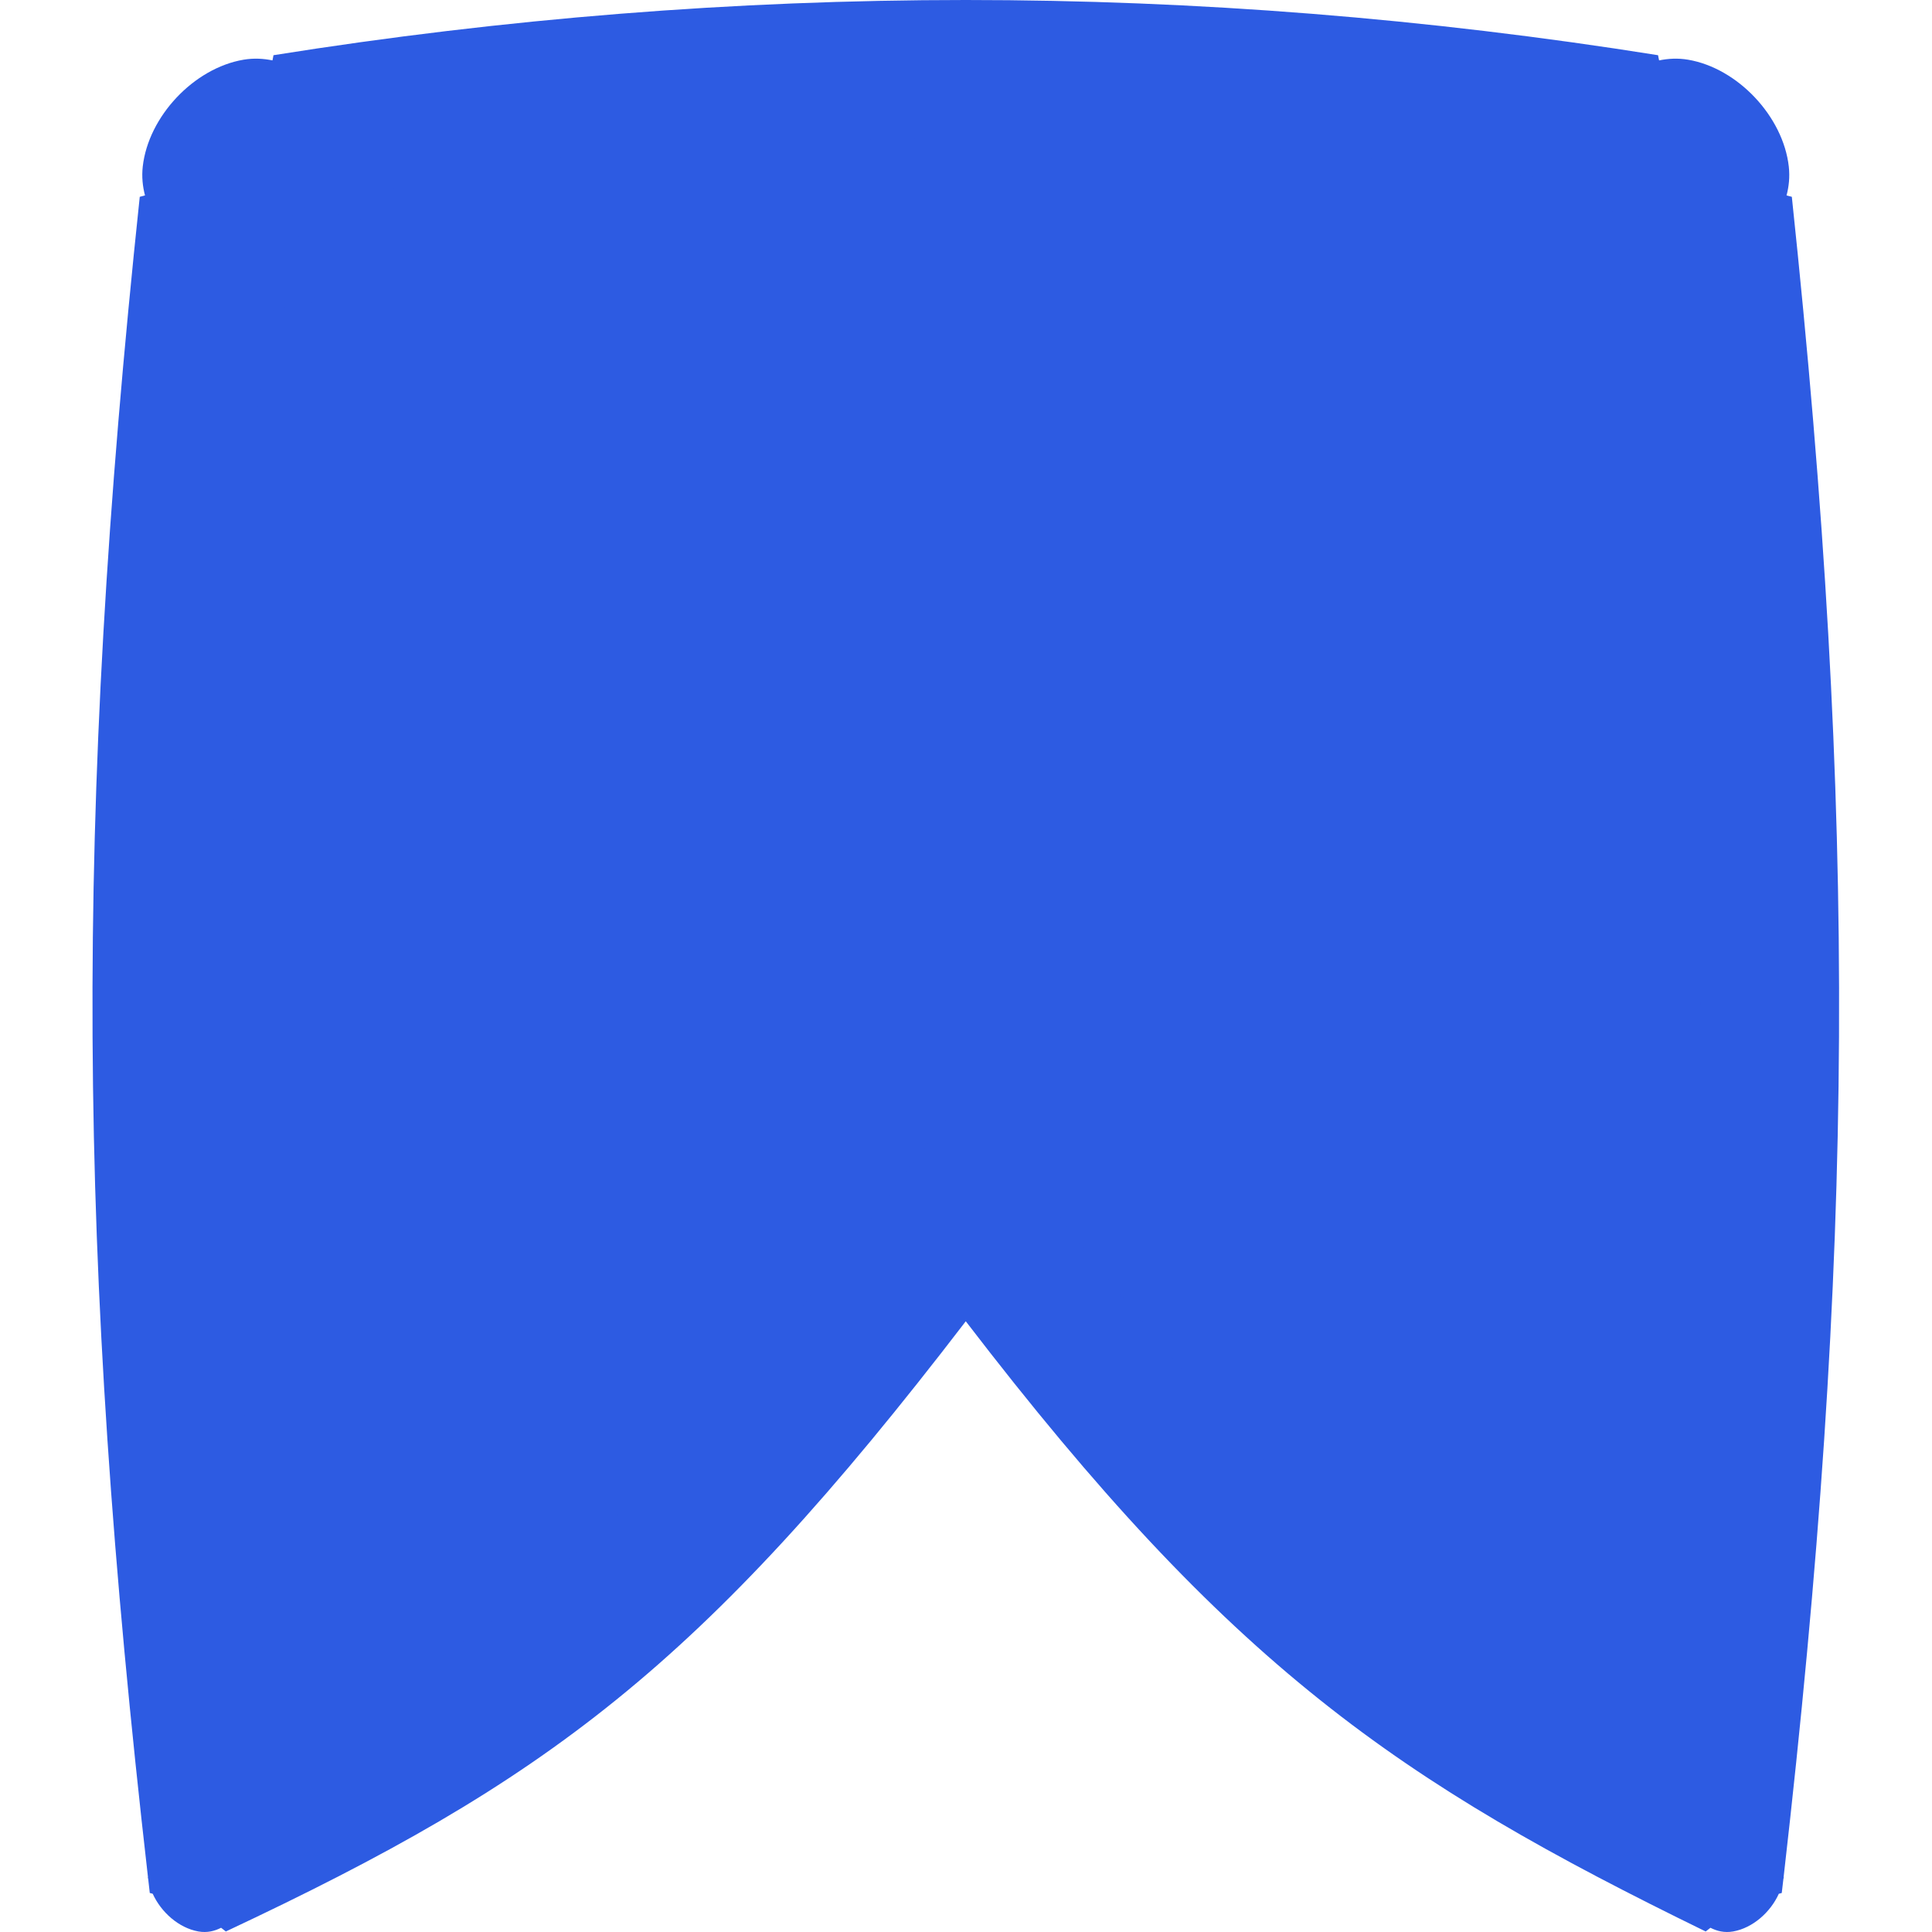
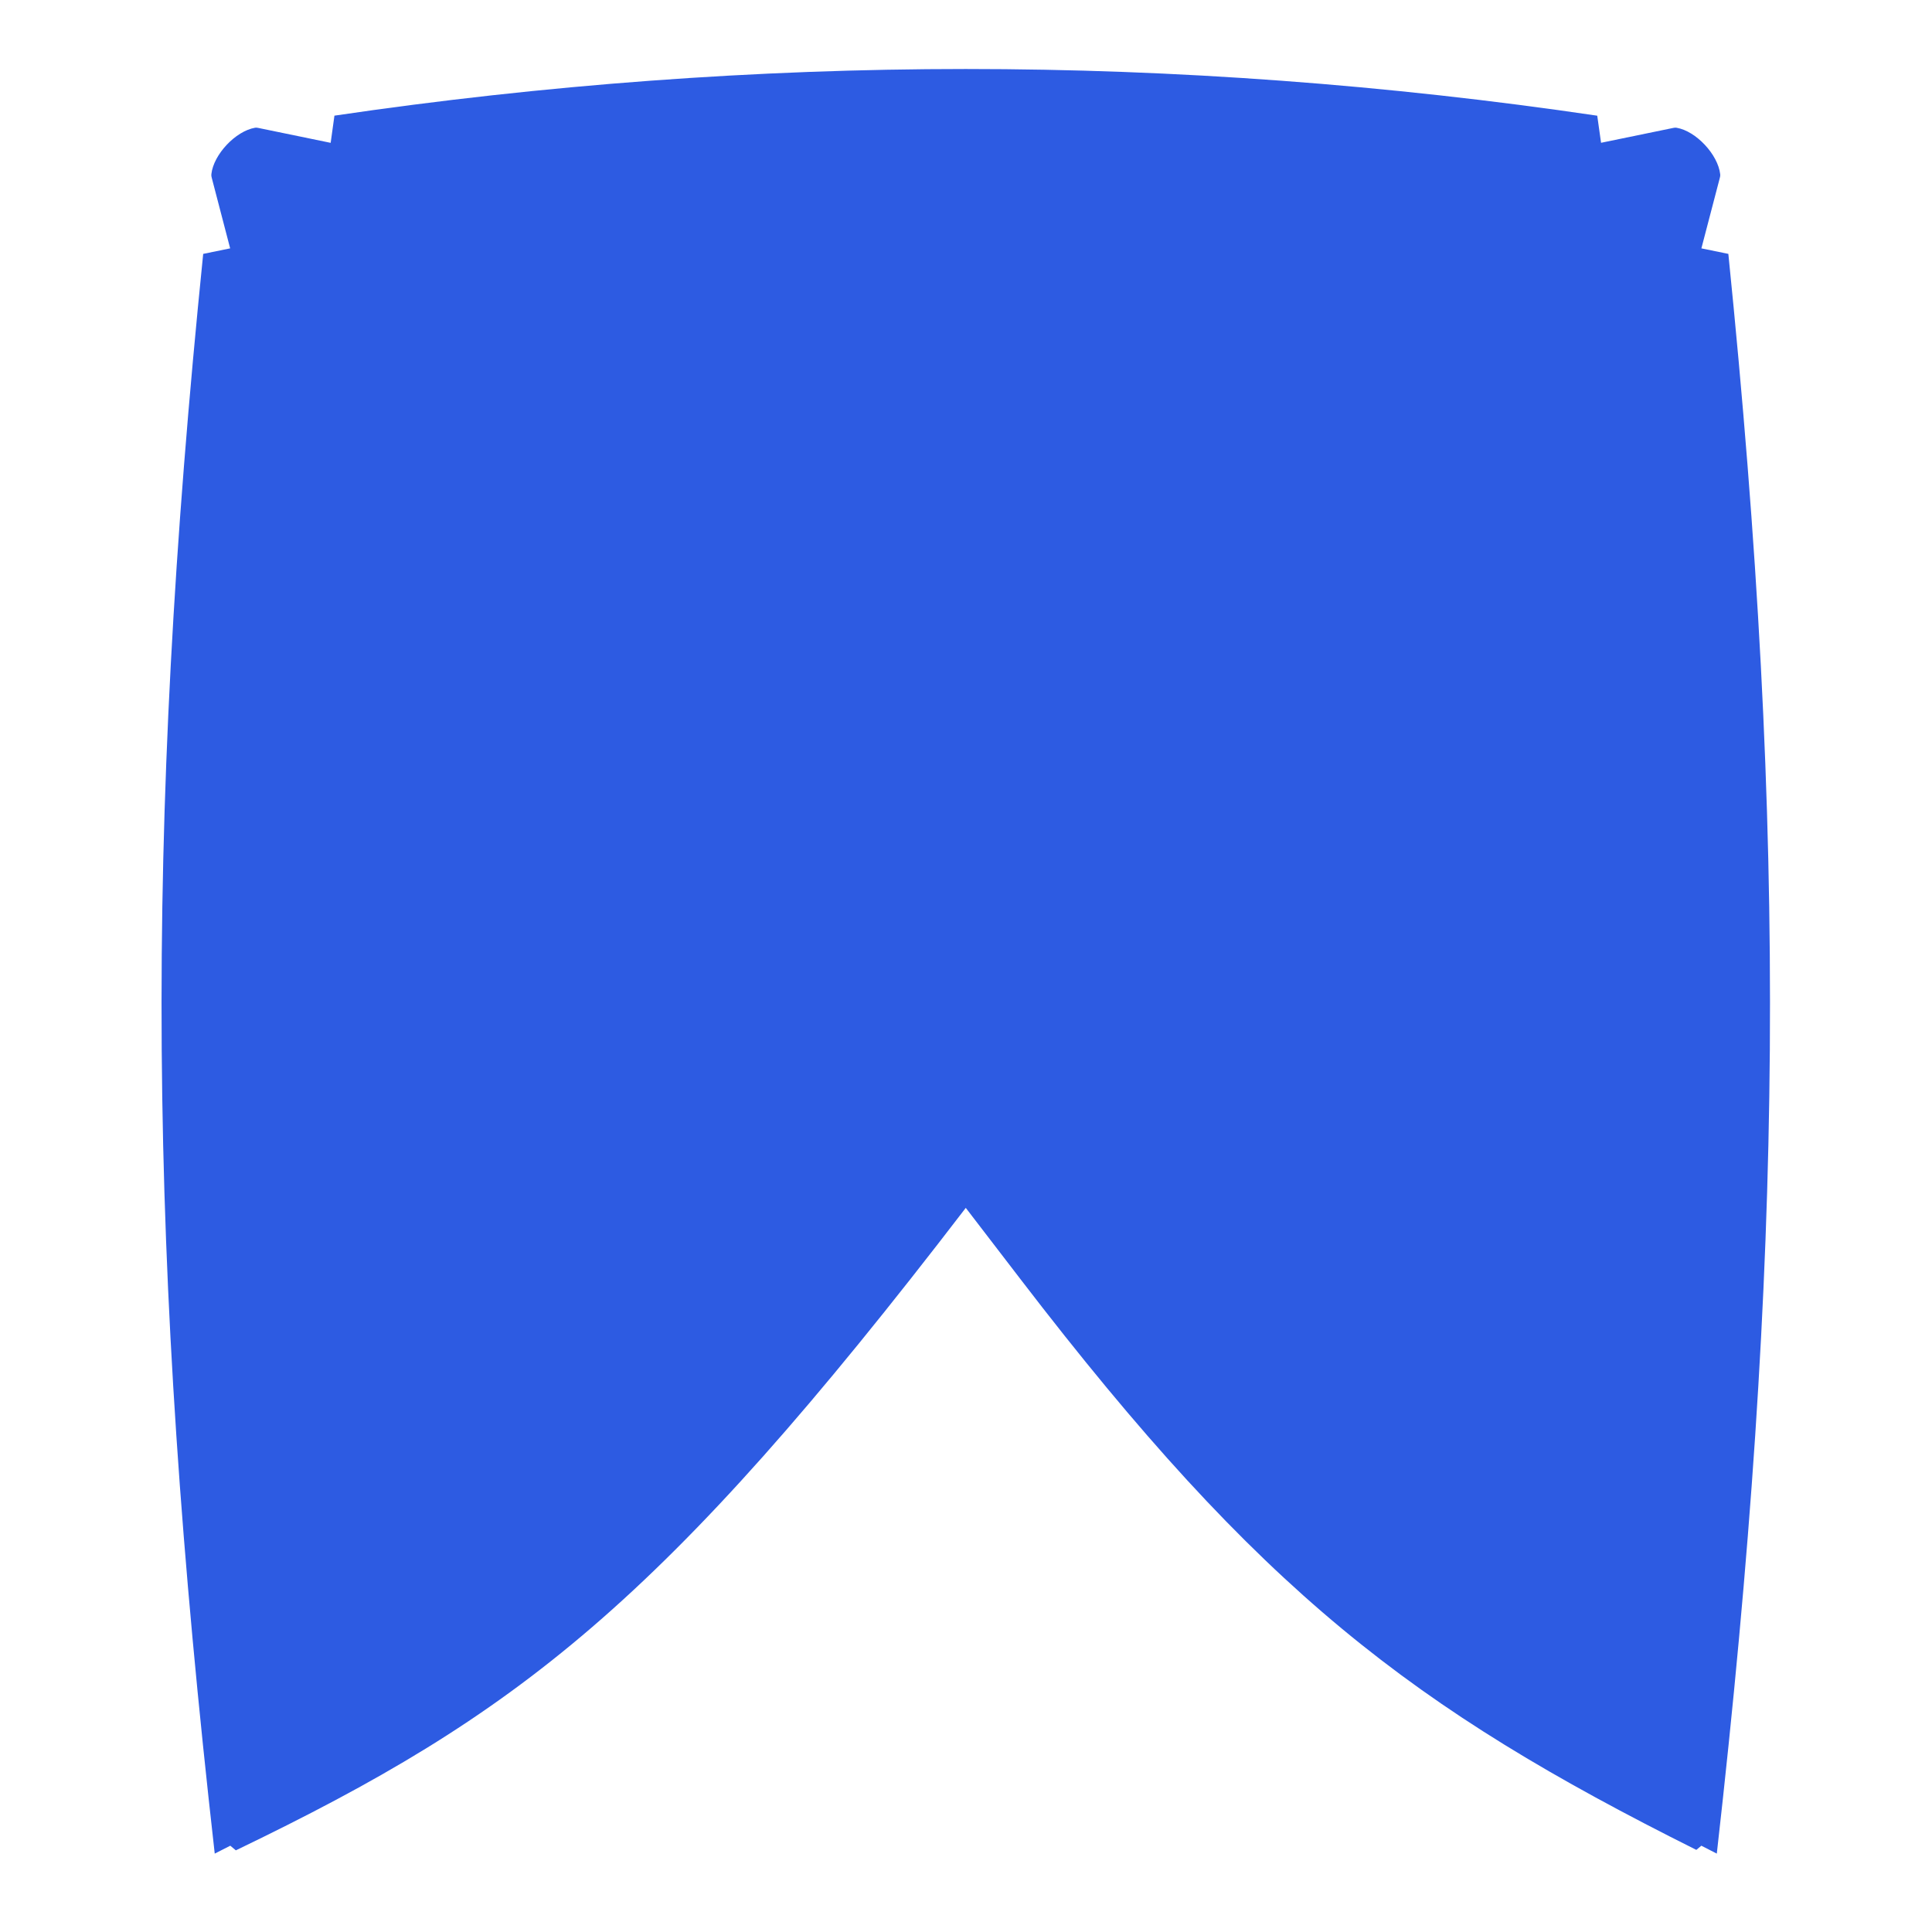
<svg xmlns="http://www.w3.org/2000/svg" width="800px" height="800px" viewBox="-2.01 0 41.998 41.998">
  <g id="tag" transform="translate(-294.019 -215.998)" fill="#2d5be2">
-     <path d="M 296.677 256.292 C 295.218 243.414 295.146 234.149 296.426 221.517 L 297.012 221.397 L 296.613 219.867 C 296.601 219.821 296.602 219.799 296.604 219.782 C 296.651 219.357 297.13 218.847 297.553 218.775 C 297.558 218.774 297.566 218.773 297.574 218.773 C 297.59 218.773 297.608 218.776 297.629 218.78 L 299.197 219.103 L 299.279 218.512 C 303.84 217.839 308.452 217.498 313.003 217.498 C 317.556 217.498 322.168 217.839 326.73 218.513 L 326.813 219.102 L 328.377 218.78 C 328.399 218.776 328.417 218.773 328.432 218.773 C 328.441 218.773 328.449 218.774 328.458 218.776 C 328.876 218.847 329.355 219.357 329.403 219.786 C 329.405 219.799 329.406 219.821 329.394 219.867 L 328.994 221.397 L 329.58 221.517 C 330.861 234.149 330.788 243.414 329.329 256.292 L 328.993 256.12 L 328.884 256.211 C 322.708 253.125 319.404 250.603 314.194 243.807 L 313.003 242.255 L 311.813 243.807 C 306.398 250.87 303.251 253.276 297.136 256.221 L 297.015 256.12 L 296.677 256.292 Z" stroke="none" />
-     <path d="M 313.003 218.998 C 308.894 218.998 304.736 219.281 300.611 219.839 L 300.464 220.897 L 298.316 220.453 L 298.864 222.547 L 297.81 222.764 C 296.718 234.078 296.757 242.755 297.951 254.141 C 300.299 252.936 301.966 251.872 303.523 250.612 C 305.709 248.842 307.832 246.534 310.622 242.895 L 313.003 239.789 L 315.384 242.895 C 318.076 246.405 320.291 248.781 322.566 250.599 C 324.251 251.945 326.036 253.036 328.059 254.104 C 329.25 242.736 329.287 234.067 328.196 222.764 L 327.143 222.547 L 327.69 220.454 L 325.549 220.896 L 325.401 219.84 C 321.274 219.281 317.114 218.998 313.003 218.998 M 313.003 215.998 C 318.02 215.998 323.036 216.398 328.052 217.198 C 328.056 217.236 328.069 217.273 328.075 217.311 C 328.27 217.271 328.479 217.258 328.705 217.296 C 329.786 217.48 330.772 218.532 330.894 219.619 C 330.919 219.846 330.896 220.054 330.845 220.246 C 330.884 220.254 330.921 220.269 330.96 220.276 C 332.387 233.767 332.328 243.306 330.782 256.797 C 330.781 256.804 330.784 256.81 330.784 256.817 C 330.783 256.825 330.778 256.832 330.777 256.839 C 330.765 256.942 330.753 257.045 330.741 257.148 C 330.72 257.152 330.699 257.16 330.677 257.165 C 330.495 257.568 330.11 257.908 329.686 257.984 C 329.494 258.018 329.332 257.976 329.191 257.904 C 329.158 257.932 329.121 257.956 329.088 257.985 C 322.39 254.715 318.762 252.232 313.003 244.72 C 307.244 252.232 303.879 254.715 296.918 257.985 C 296.885 257.956 296.849 257.932 296.815 257.904 C 296.674 257.976 296.513 258.018 296.32 257.984 C 295.897 257.908 295.512 257.568 295.329 257.165 C 295.308 257.16 295.287 257.152 295.265 257.148 C 295.254 257.045 295.242 256.942 295.23 256.839 C 295.229 256.832 295.224 256.825 295.223 256.817 C 295.222 256.81 295.226 256.804 295.225 256.797 C 293.679 243.306 293.62 233.767 295.047 220.276 C 295.086 220.269 295.123 220.254 295.161 220.246 C 295.111 220.054 295.087 219.846 295.112 219.619 C 295.234 218.532 296.221 217.48 297.302 217.296 C 297.528 217.258 297.737 217.271 297.932 217.311 C 297.937 217.273 297.95 217.236 297.954 217.198 C 302.971 216.398 307.987 215.998 313.003 215.998 Z" stroke="none" fill="#2d5be2" />
+     <path d="M 296.677 256.292 C 295.218 243.414 295.146 234.149 296.426 221.517 L 297.012 221.397 L 296.613 219.867 C 296.601 219.821 296.602 219.799 296.604 219.782 C 296.651 219.357 297.13 218.847 297.553 218.775 C 297.558 218.774 297.566 218.773 297.574 218.773 C 297.59 218.773 297.608 218.776 297.629 218.78 L 299.197 219.103 L 299.279 218.512 C 303.84 217.839 308.452 217.498 313.003 217.498 C 317.556 217.498 322.168 217.839 326.73 218.513 L 326.813 219.102 L 328.377 218.78 C 328.399 218.776 328.417 218.773 328.432 218.773 C 328.441 218.773 328.449 218.774 328.458 218.776 C 328.876 218.847 329.355 219.357 329.403 219.786 C 329.405 219.799 329.406 219.821 329.394 219.867 L 328.994 221.397 L 329.58 221.517 C 330.861 234.149 330.788 243.414 329.329 256.292 L 328.993 256.12 L 328.884 256.211 C 322.708 253.125 319.404 250.603 314.194 243.807 L 313.003 242.255 C 306.398 250.87 303.251 253.276 297.136 256.221 L 297.015 256.12 L 296.677 256.292 Z" stroke="none" />
  </g>
</svg>